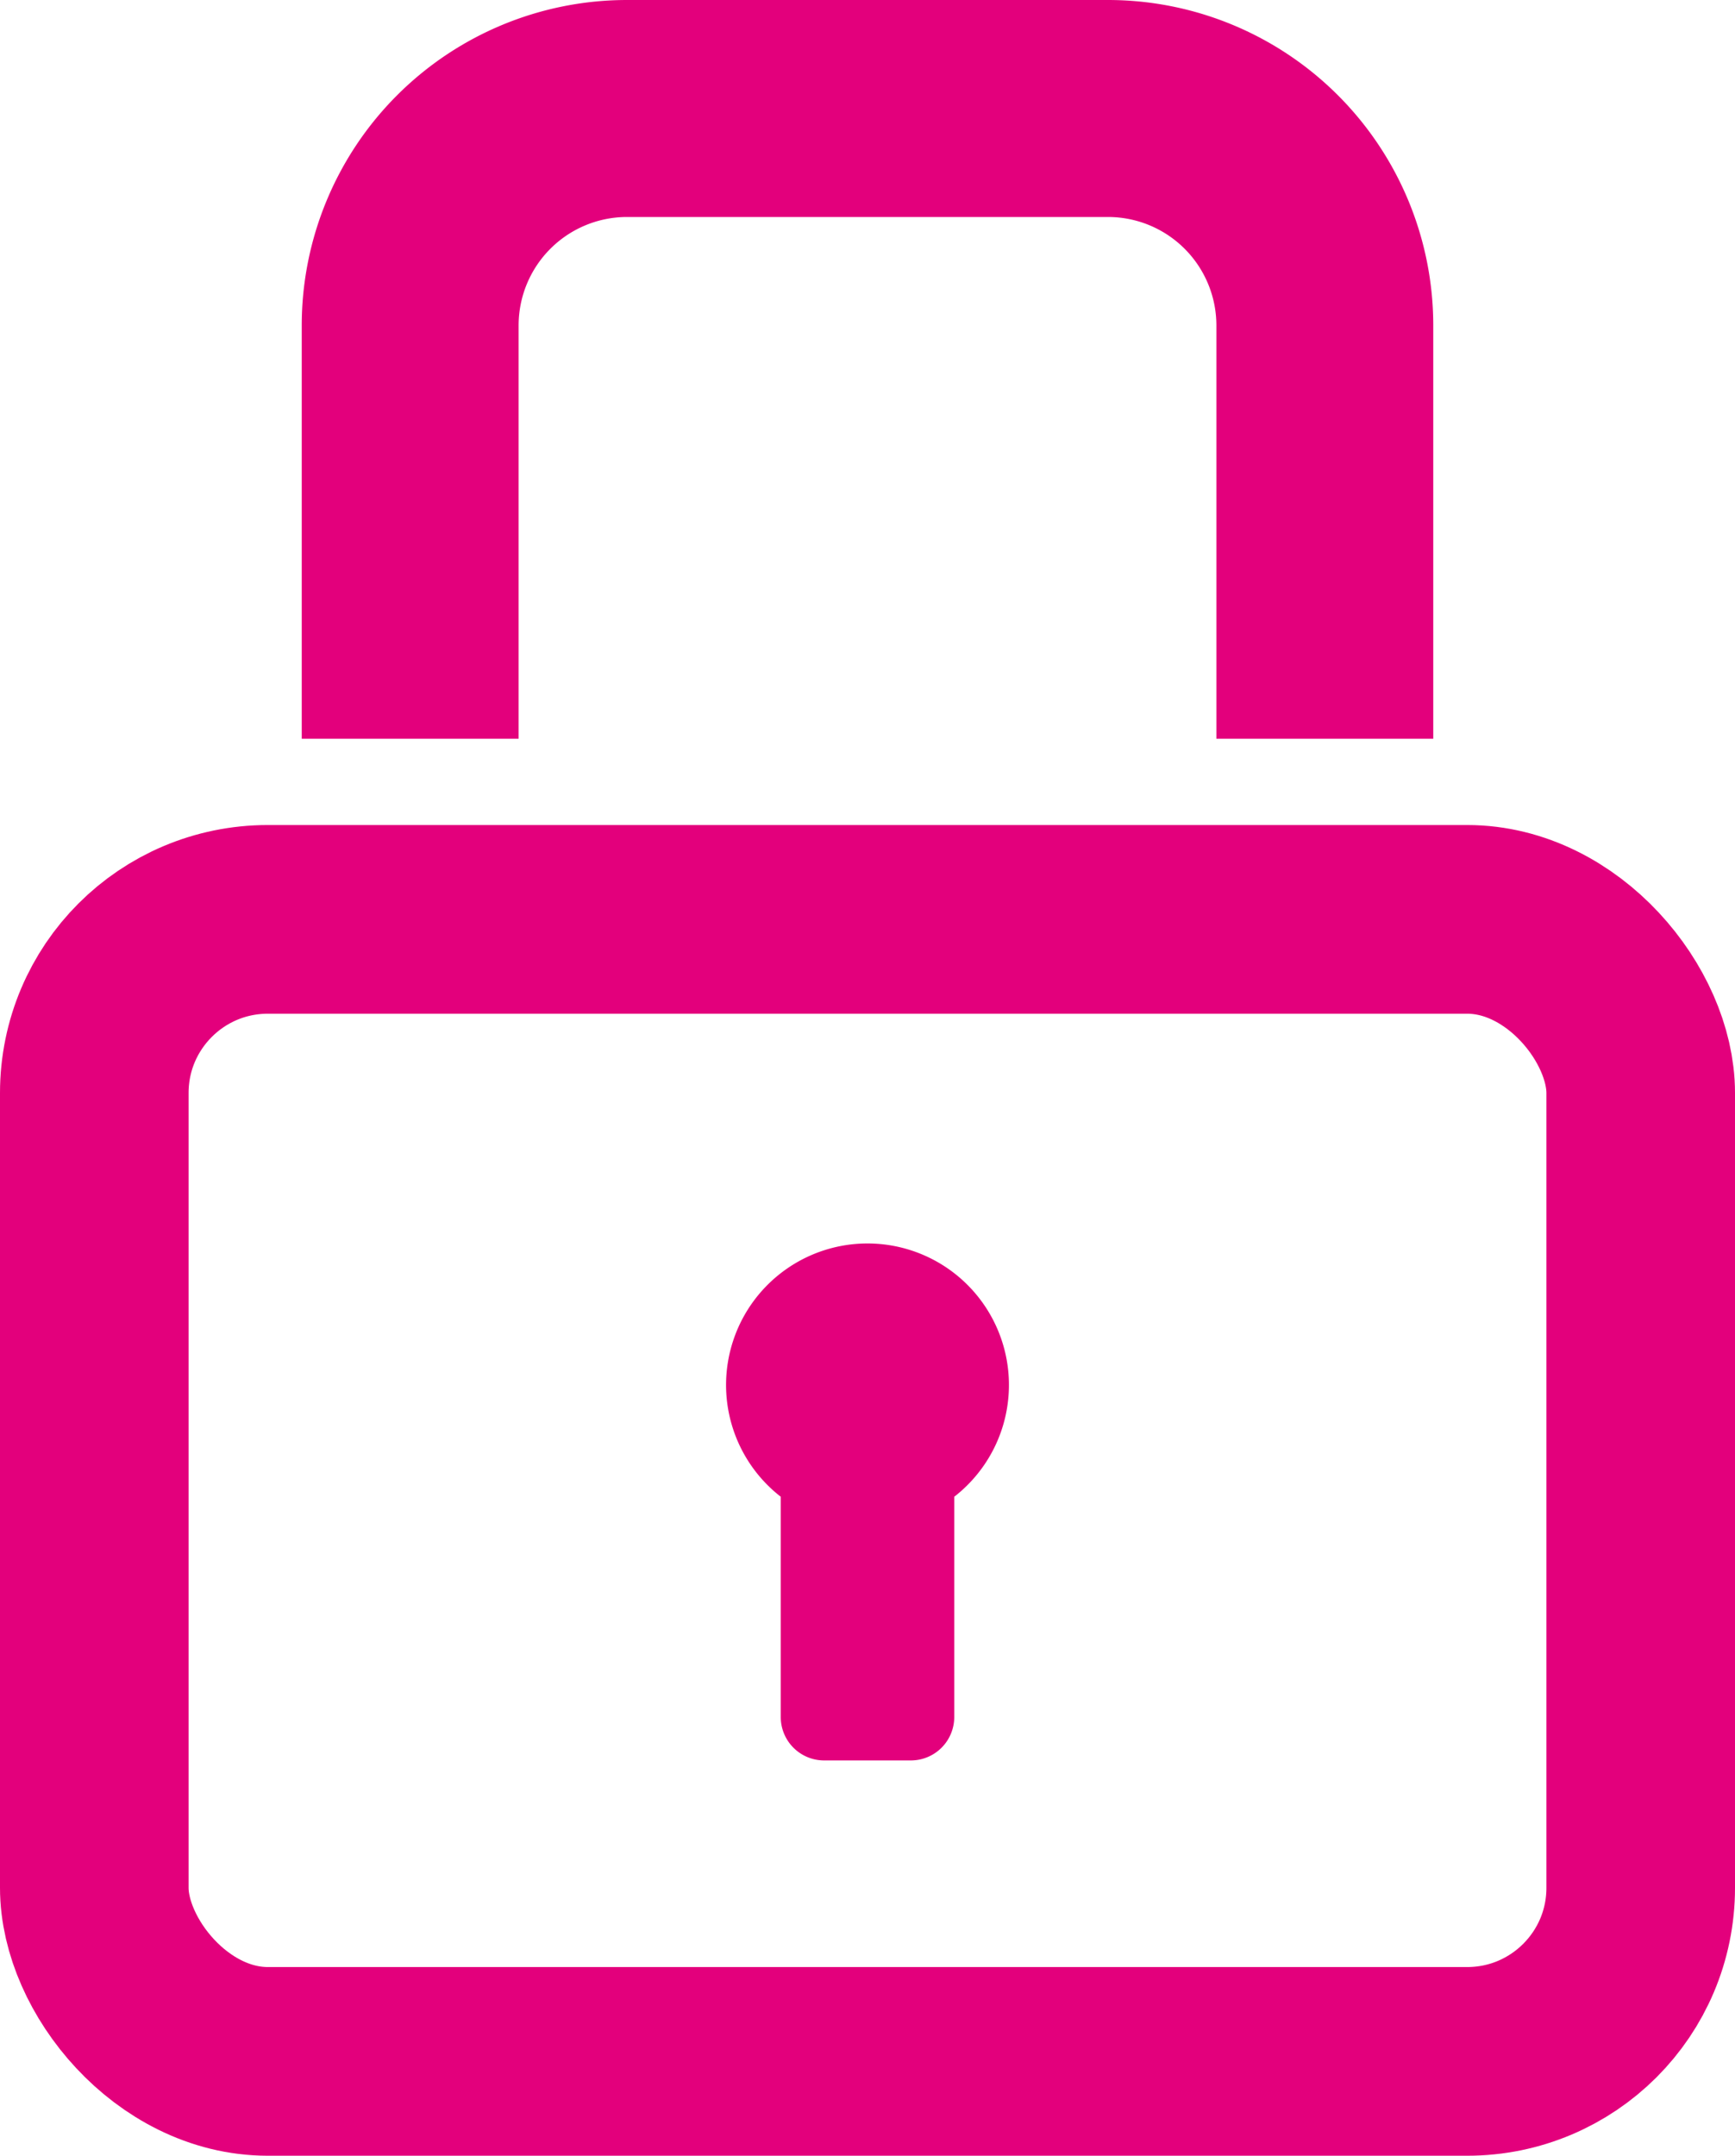
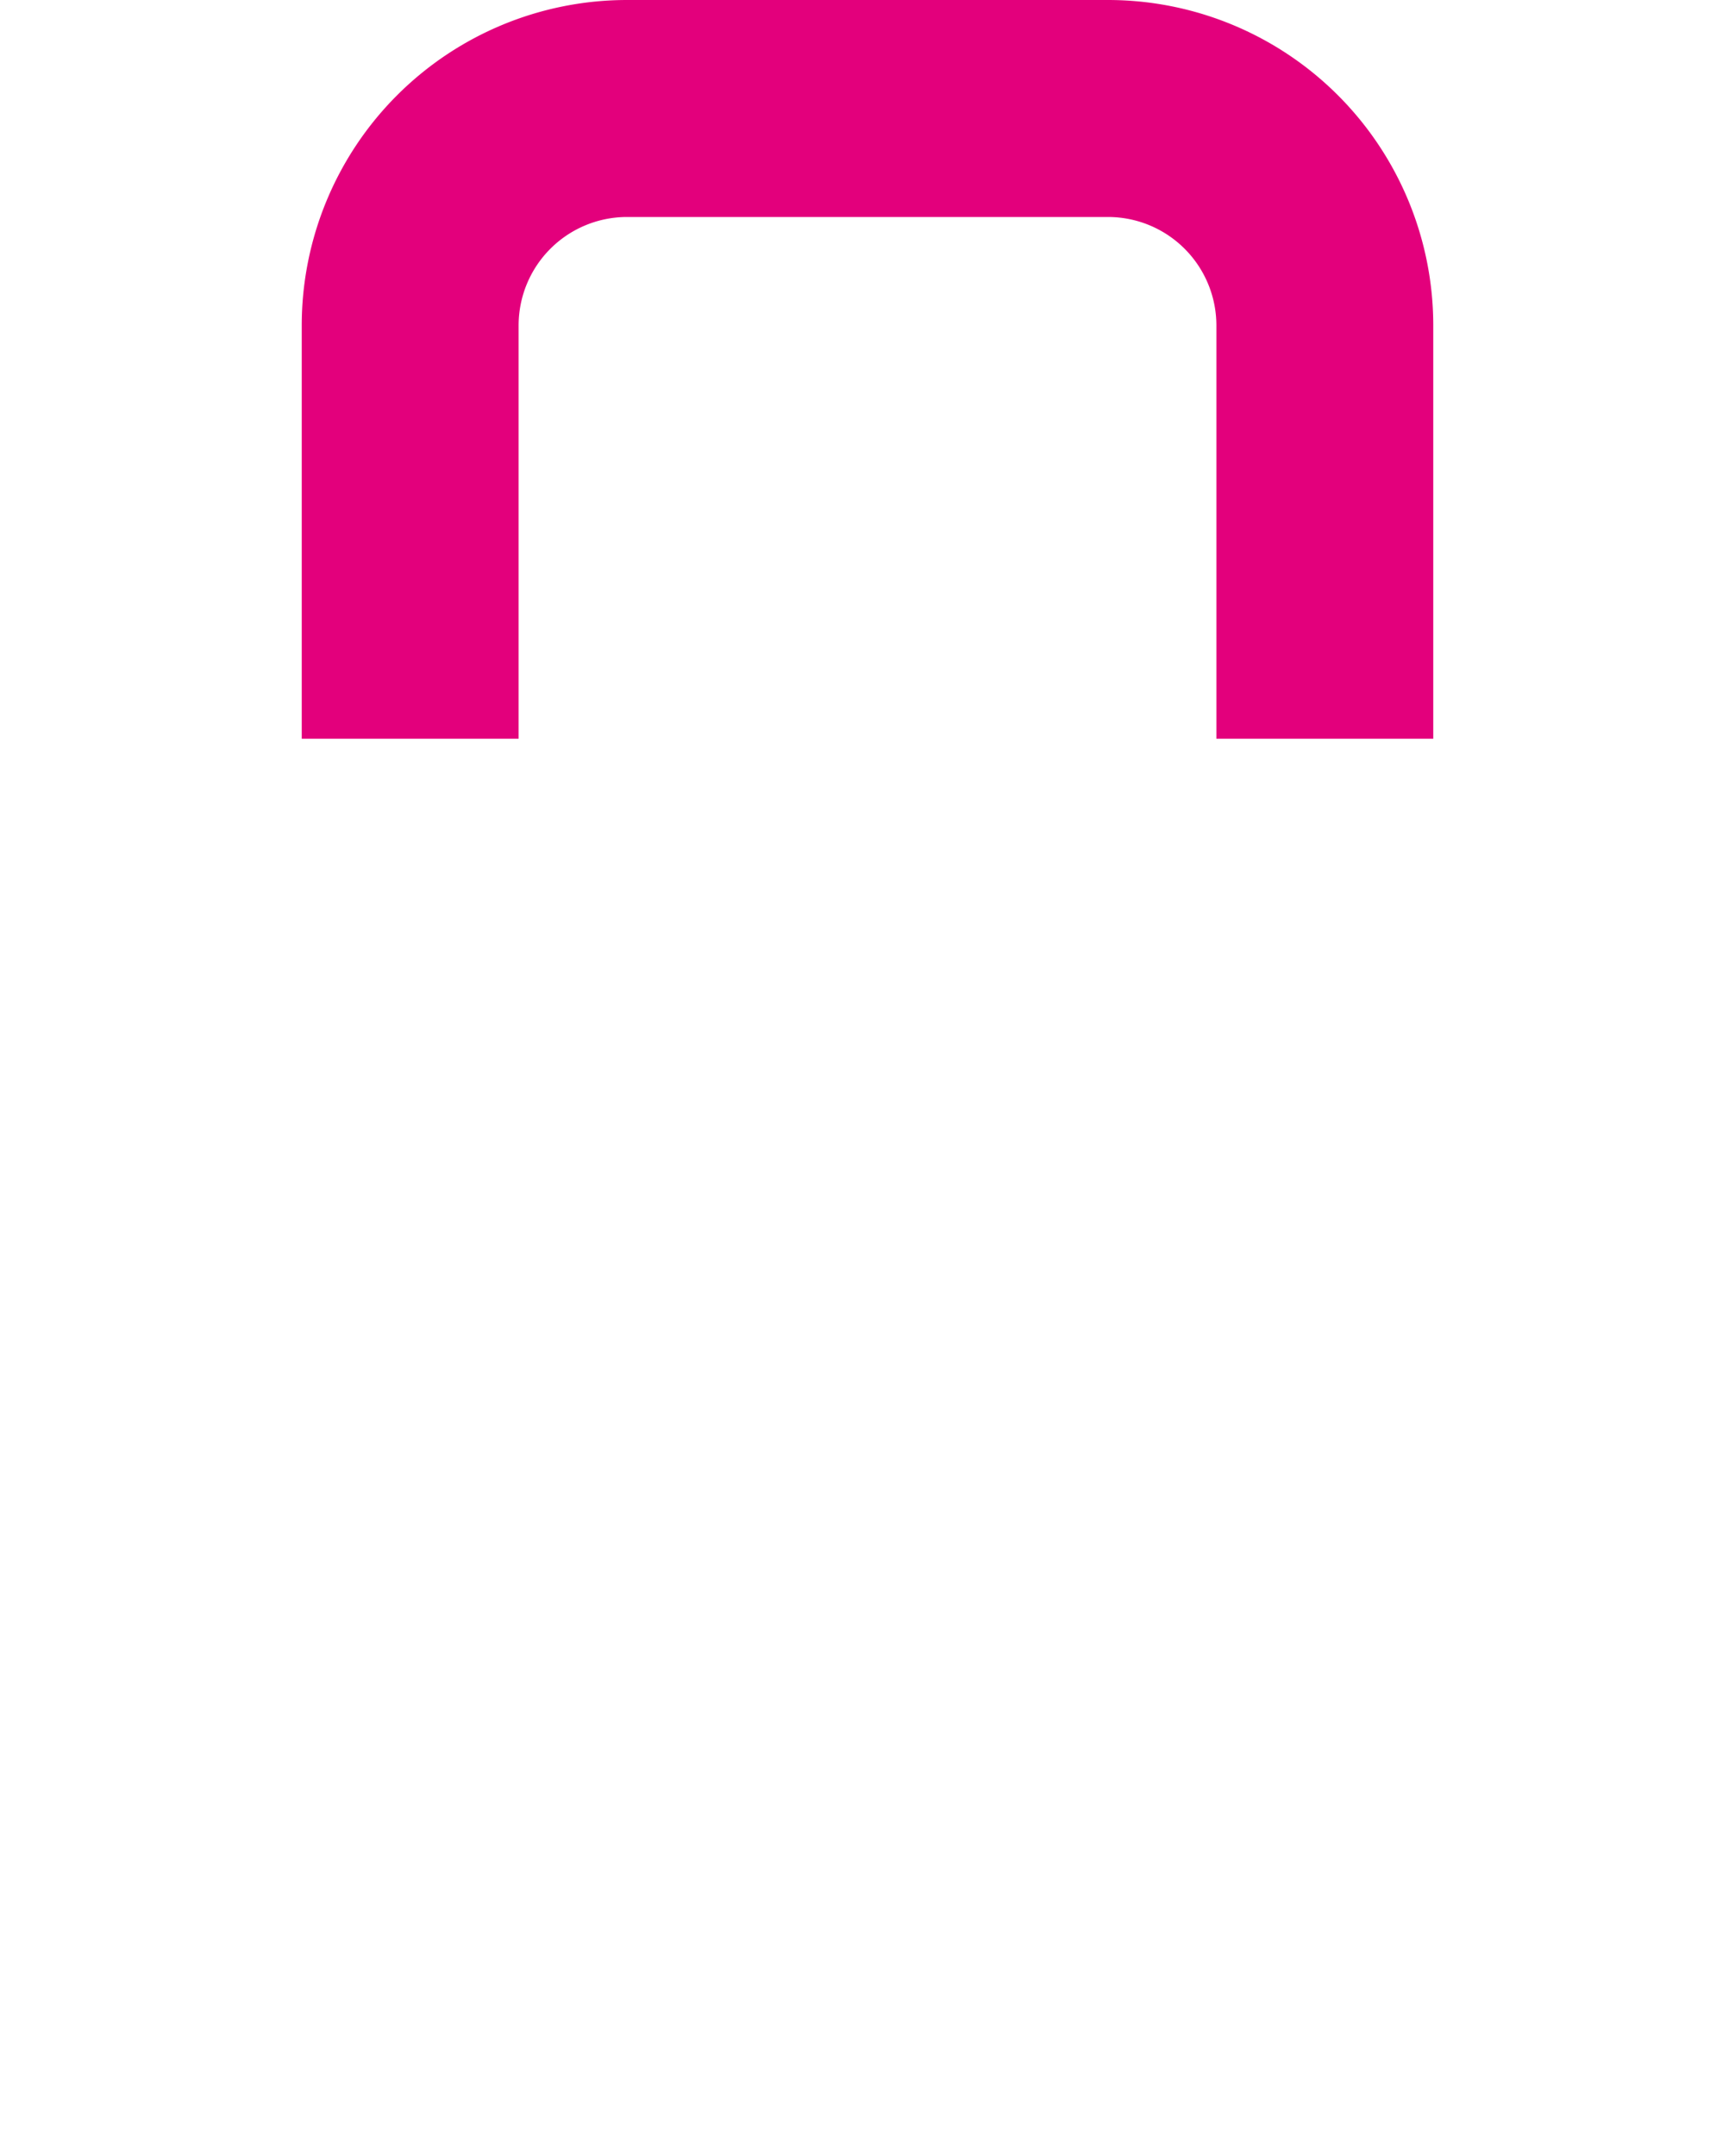
<svg xmlns="http://www.w3.org/2000/svg" viewBox="0 0 36.8 45.7">
  <title>Artboard 1</title>
  <path d="M11,6.9a2.3,2.3,0,0,1,2.3-2.3H23.5a2.3,2.3,0,0,1,2.3,2.3v8.76h4.6V6.9A6.9,6.9,0,0,0,23.5,0H13.3a6.9,6.9,0,0,0-6.9,6.9v8.76H11Z" style="fill:#e3007c" />
-   <rect x="2" y="19.49" width="32.8" height="24.21" rx="3.68" ry="3.68" style="fill:none;stroke:#e3007c;stroke-miterlimit:10;stroke-width:4px" />
-   <path d="M20.24,31.73V36.4a.92.92,0,0,1-.92.92H17.48a.92.92,0,0,1-.92-.92V31.73a3,3,0,1,1,3.68,0" style="fill:#e3007c" />
</svg>